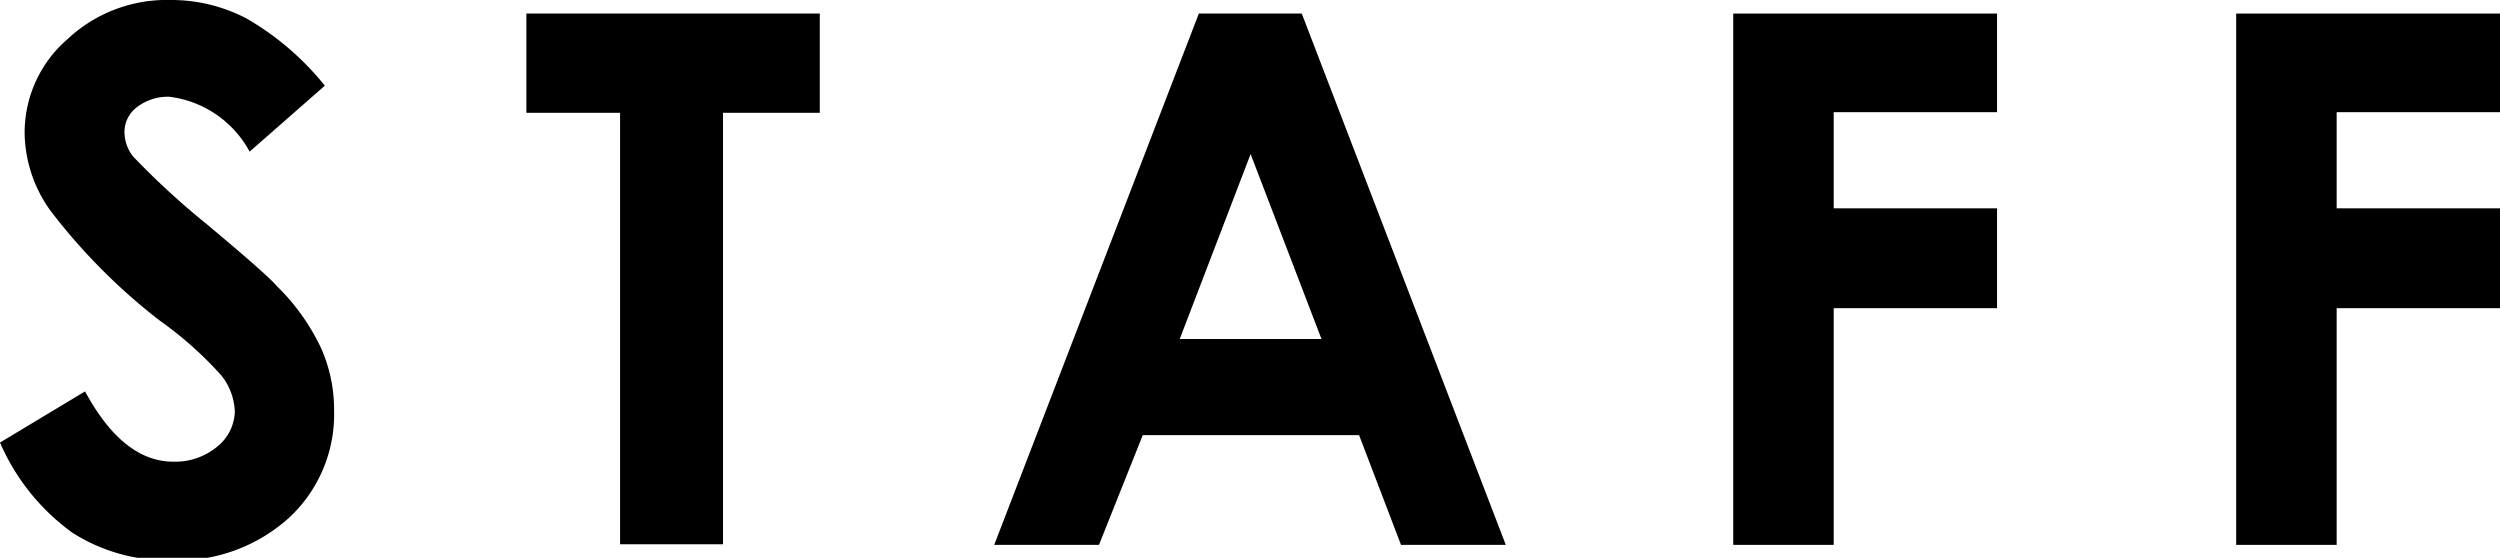
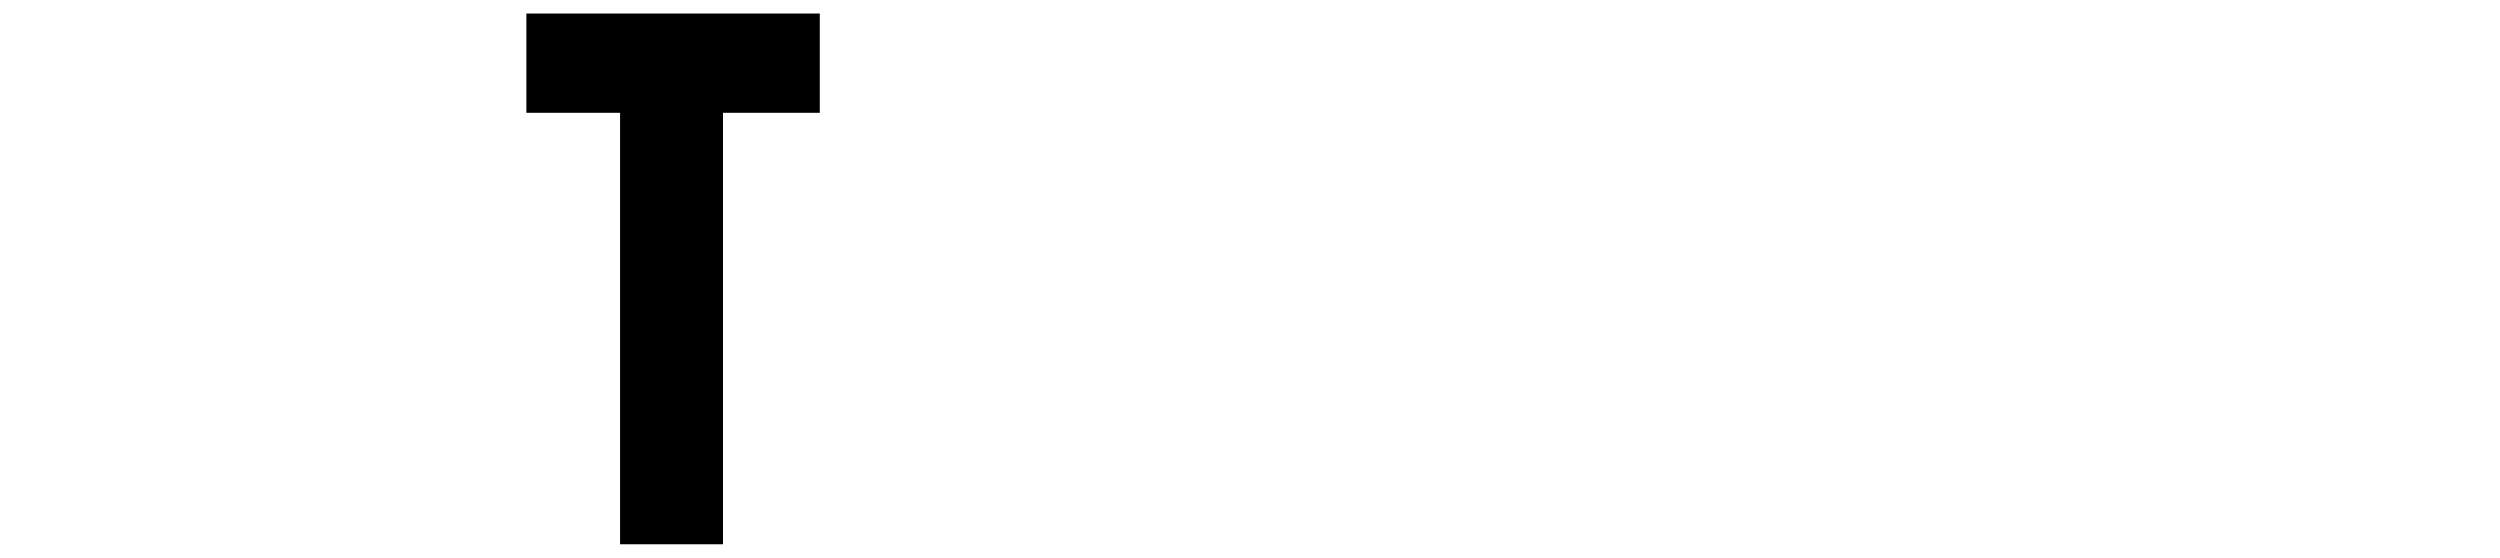
<svg xmlns="http://www.w3.org/2000/svg" width="40.56" height="9.05" viewBox="0 0 40.56 9.05">
  <g id="レイヤー_2" data-name="レイヤー 2">
    <g id="staff_credit">
-       <path d="M5.27,1.39,4.05,2.46a1.72,1.72,0,0,0-1.3-.89.82.82,0,0,0-.53.17.5.5,0,0,0-.2.39.64.64,0,0,0,.14.41A12.87,12.87,0,0,0,3.37,3.65c.62.52,1,.85,1.13,1a3.46,3.46,0,0,1,.71,1,2.44,2.44,0,0,1,.21,1,2.29,2.29,0,0,1-.73,1.75,2.69,2.69,0,0,1-1.92.69,2.86,2.86,0,0,1-1.6-.45A3.54,3.54,0,0,1,0,7.18l1.38-.83c.41.76.89,1.14,1.43,1.14a1.07,1.07,0,0,0,.71-.24.76.76,0,0,0,.29-.57,1,1,0,0,0-.22-.59,6,6,0,0,0-1-.89A9.67,9.67,0,0,1,.82,3.42,2.2,2.2,0,0,1,.4,2.18,2,2,0,0,1,1.09.64,2.35,2.35,0,0,1,2.77,0,2.63,2.63,0,0,1,4,.3,4.53,4.53,0,0,1,5.27,1.39Z" />
      <path d="M8.54.22H13.3V1.83H11.73v7H10.06v-7H8.54Z" />
-       <path d="M19.45.22h1.67l3.31,8.62h-1.7l-.68-1.78H18.54l-.71,1.78h-1.7Zm.84,2.28-1.15,3h2.3Z" />
-       <path d="M28.12.22H32.4v1.6H29.75V3.38H32.4V5H29.75V8.84H28.12Z" />
-       <path d="M36.28.22h4.28v1.6H37.91V3.38h2.65V5H37.91V8.84H36.28Z" />
    </g>
  </g>
</svg>